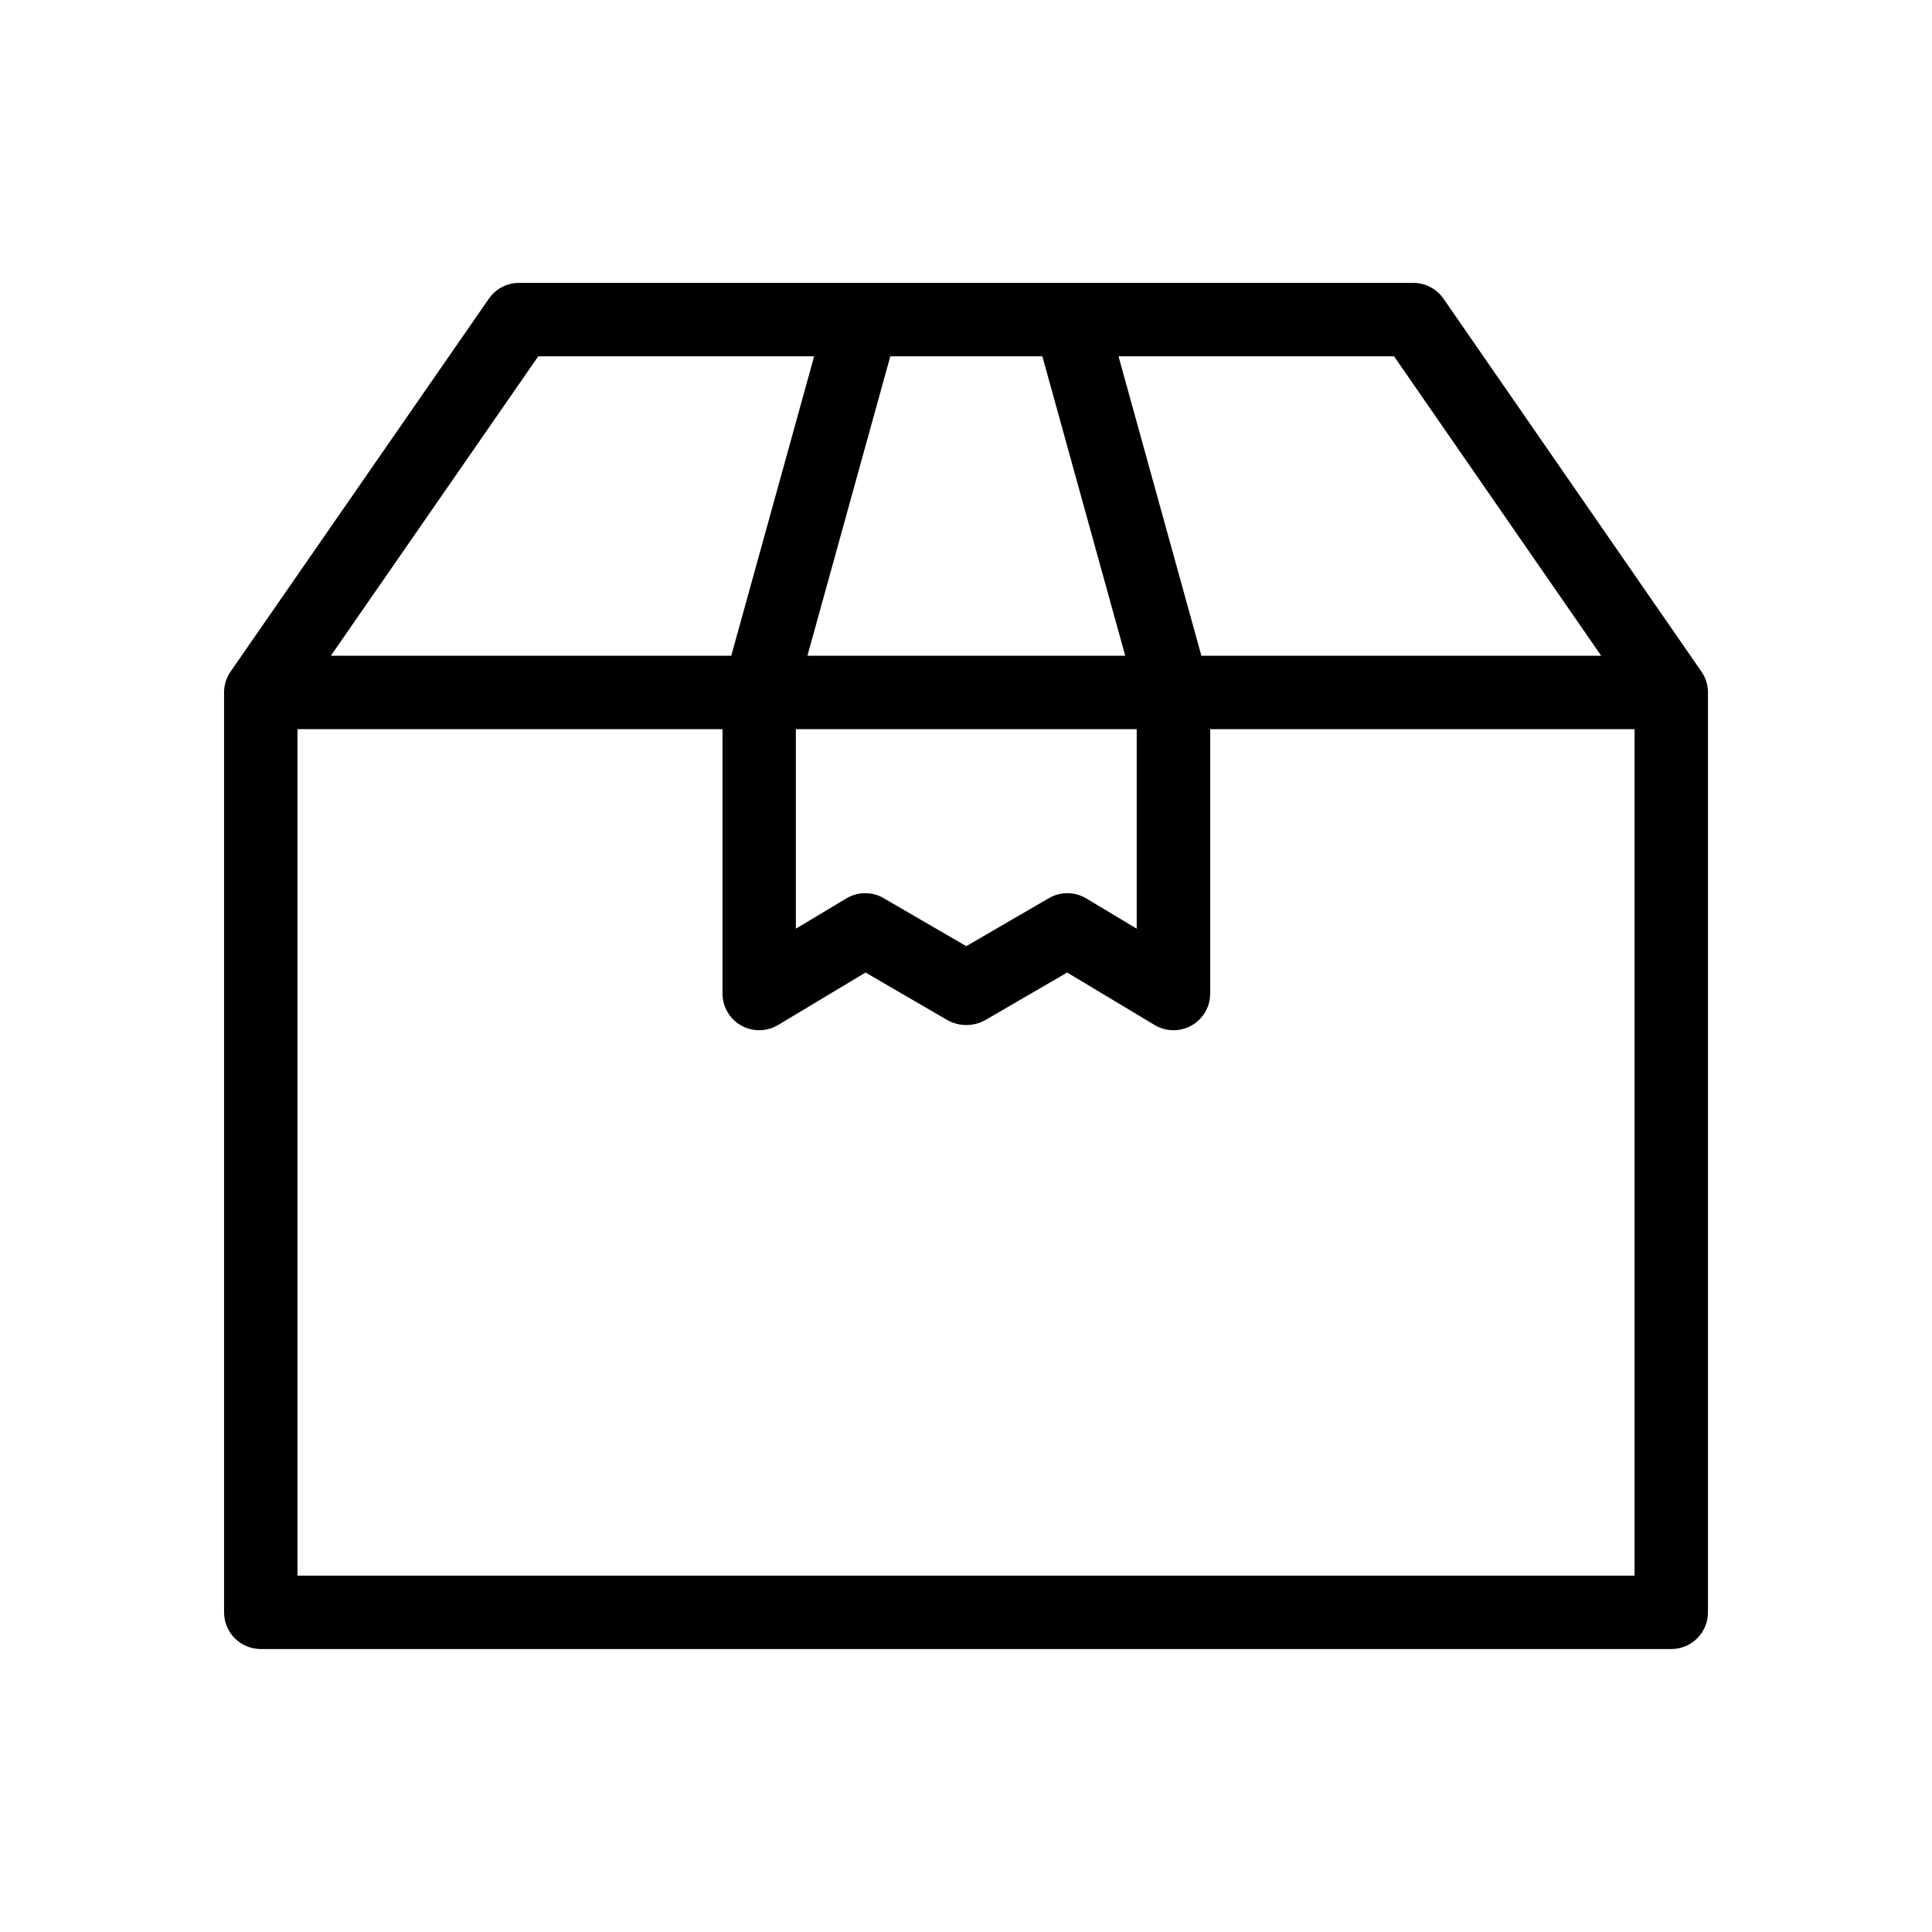
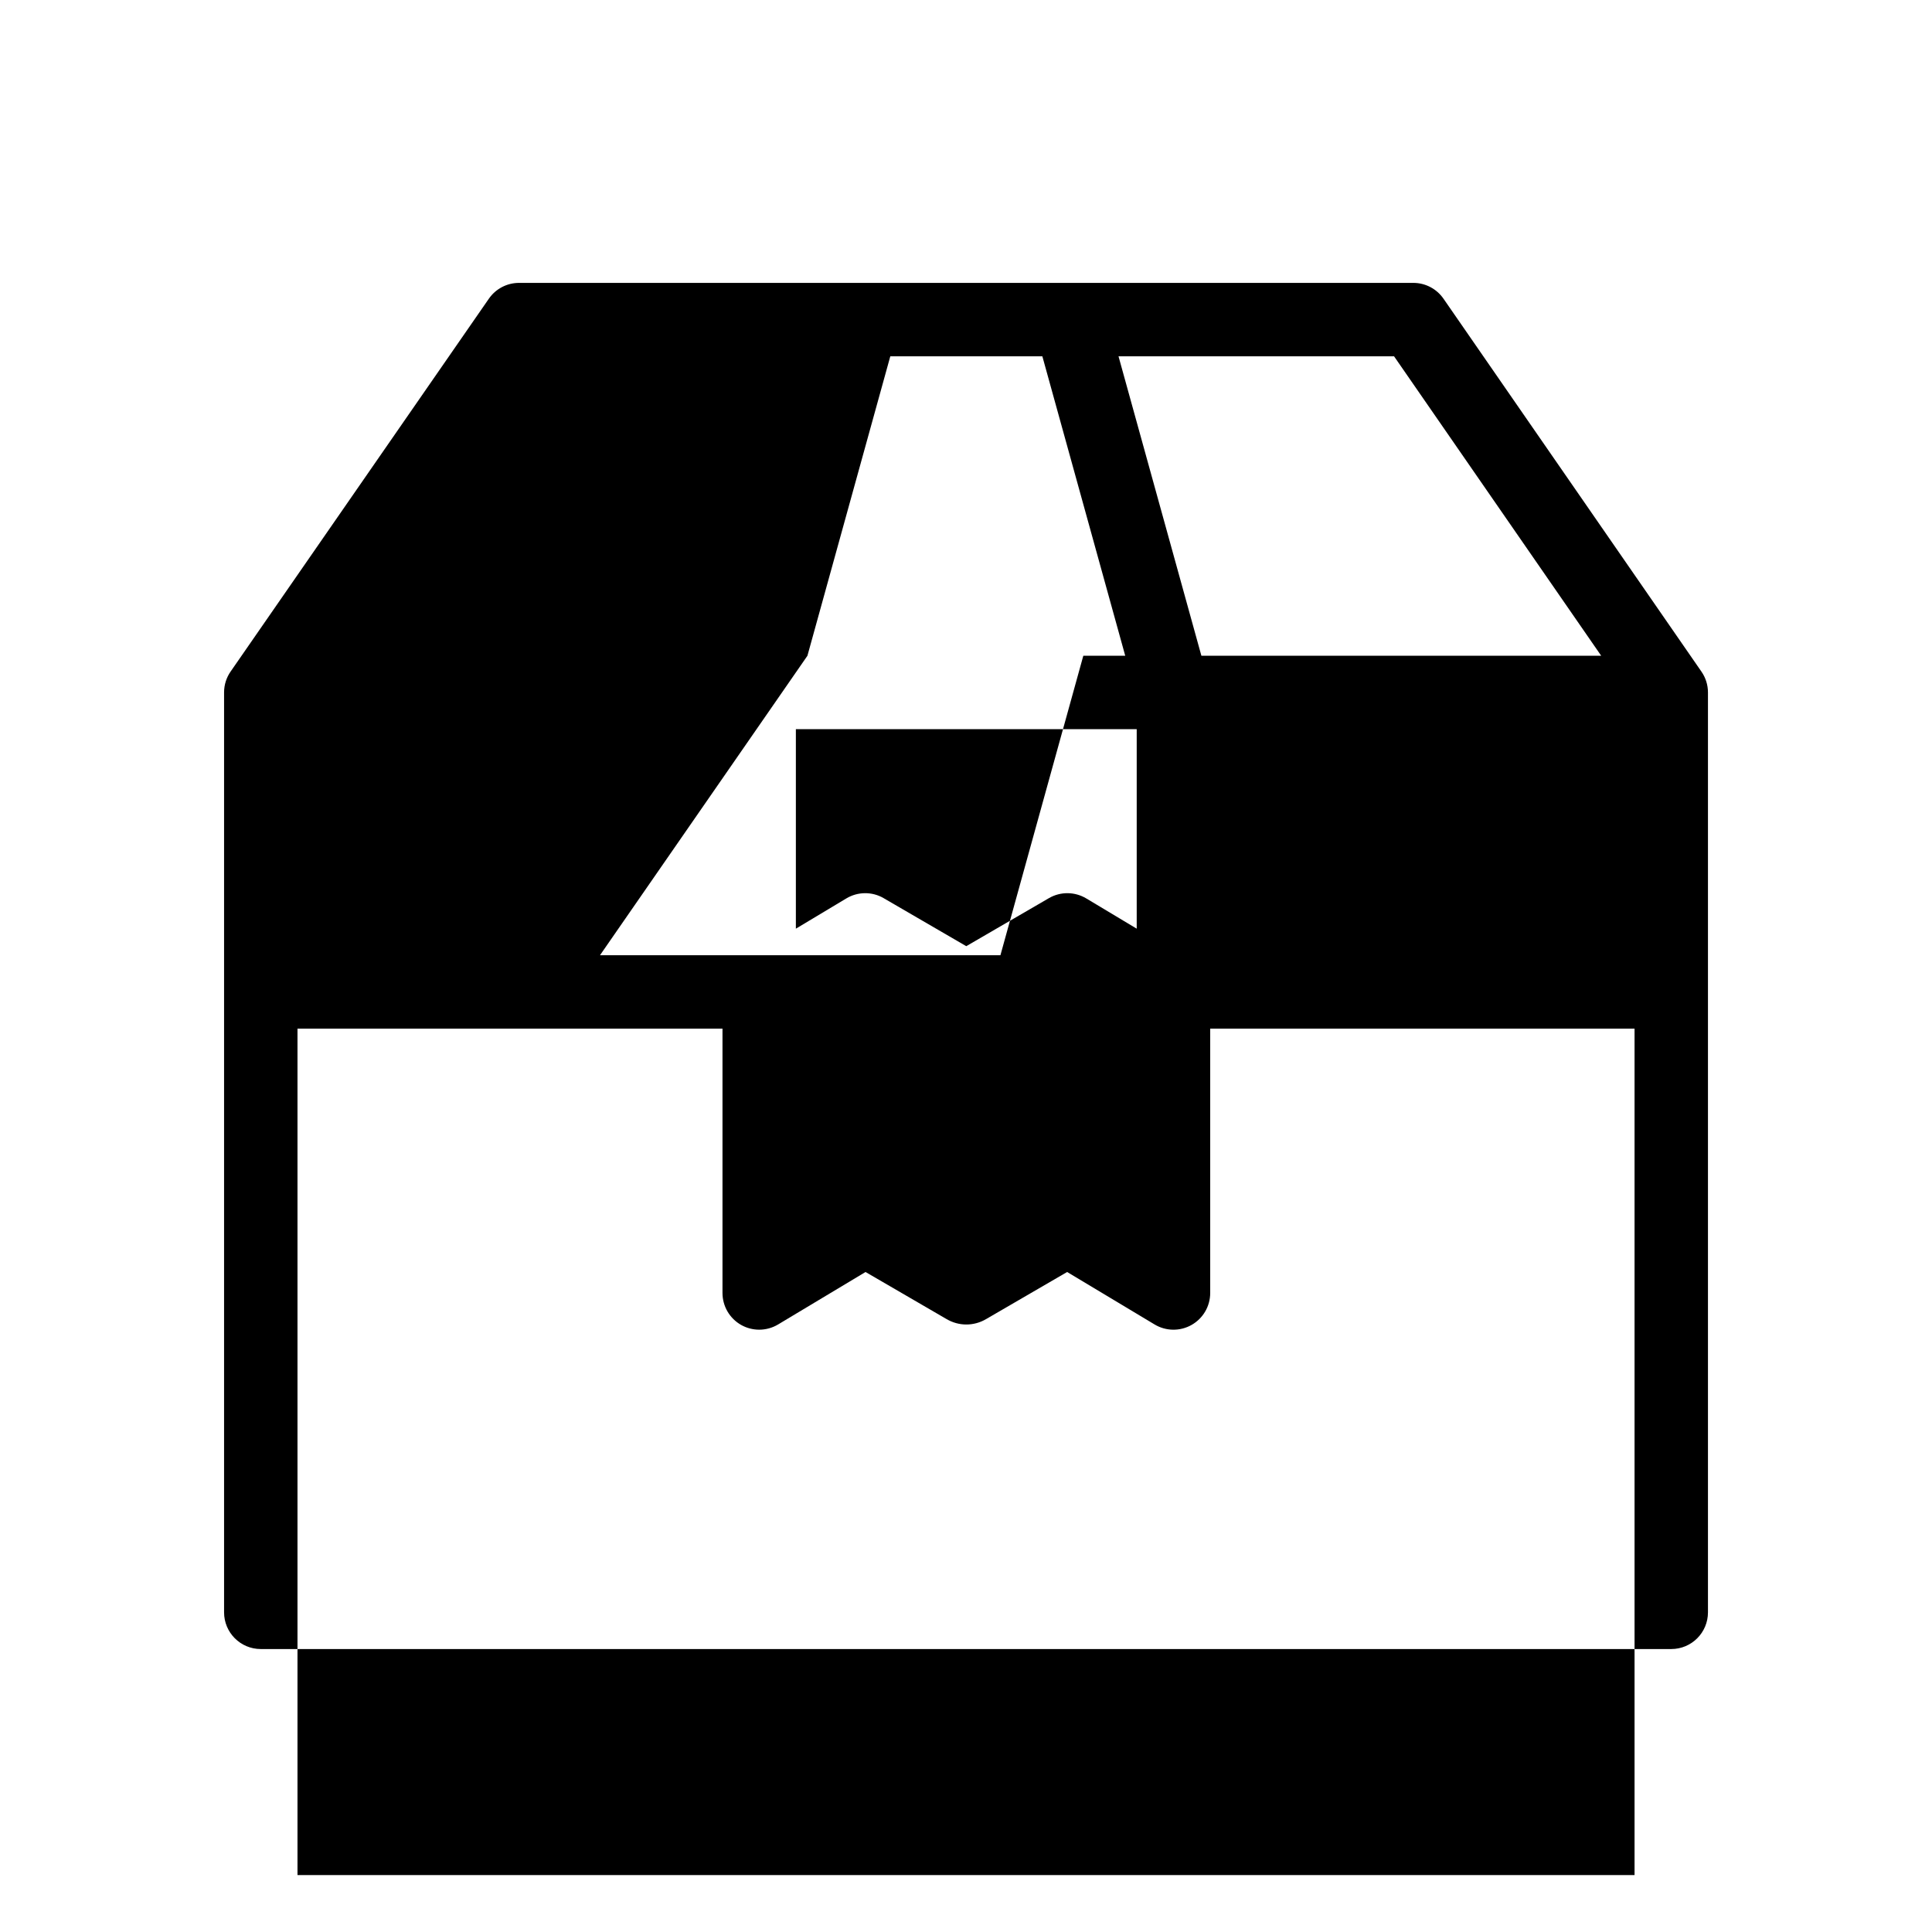
<svg xmlns="http://www.w3.org/2000/svg" viewBox="0 0 500 500" data-name="Layer 1" id="Layer_1">
-   <path d="m440.33,173.81l-66.75-96.5c-1.77-2.56-4.69-4.1-7.81-4.1h-231.44c-3.12,0-6.04,1.53-7.81,4.09l-66.84,96.5h0c-1.07,1.54-1.69,3.4-1.69,5.41v238.06c0,5.25,4.25,9.5,9.5,9.5h365.03c5.25,0,9.5-4.25,9.5-9.5v-238.06c0-2.01-.63-3.87-1.69-5.4h0Zm-25.94-4.1h-103.47l-21.45-77.5h71.31l53.61,77.5Zm-185.7,62.73c-2.99-1.74-6.69-1.71-9.66.07l-13.06,7.83v-51.63h88.21v51.63l-13.06-7.83c-2.97-1.78-6.67-1.81-9.66-.07l-21.39,12.43-21.39-12.43Zm-19.73-62.73l21.45-77.5h39.35l21.45,77.5h-82.24Zm-69.66-77.5h71.4l-21.45,77.5h-103.63l53.68-77.5Zm283.71,315.56H76.99v-219.06h109.99v68.41c0,3.42,1.84,6.58,4.82,8.27,1.45.82,3.07,1.23,4.68,1.23,1.69,0,3.38-.45,4.89-1.35l22.63-13.58,20.96,12.18c3.18,1.88,7.08,1.88,10.26,0l20.96-12.18,22.63,13.58c2.93,1.76,6.59,1.81,9.57.12,2.98-1.69,4.82-4.84,4.82-8.27v-68.41h109.82v219.06Z" />
+   <path d="m440.33,173.81l-66.75-96.5c-1.77-2.56-4.69-4.1-7.81-4.1h-231.44c-3.12,0-6.04,1.53-7.81,4.09l-66.84,96.5h0c-1.07,1.54-1.69,3.4-1.69,5.41v238.06c0,5.25,4.25,9.5,9.5,9.5h365.03c5.25,0,9.5-4.25,9.5-9.5v-238.06c0-2.01-.63-3.87-1.69-5.4h0Zm-25.94-4.1h-103.47l-21.45-77.5h71.31l53.61,77.5Zm-185.7,62.73c-2.99-1.74-6.69-1.71-9.66.07l-13.06,7.83v-51.63h88.21v51.63l-13.06-7.83c-2.97-1.78-6.67-1.81-9.66-.07l-21.39,12.43-21.39-12.43Zm-19.73-62.73l21.45-77.5h39.35l21.45,77.5h-82.24Zh71.4l-21.45,77.5h-103.63l53.68-77.5Zm283.71,315.56H76.99v-219.06h109.99v68.41c0,3.42,1.84,6.58,4.82,8.27,1.45.82,3.07,1.23,4.68,1.23,1.69,0,3.38-.45,4.89-1.35l22.63-13.58,20.96,12.18c3.18,1.88,7.08,1.88,10.26,0l20.96-12.18,22.63,13.58c2.93,1.76,6.59,1.81,9.57.12,2.98-1.69,4.82-4.84,4.82-8.27v-68.41h109.82v219.06Z" />
</svg>